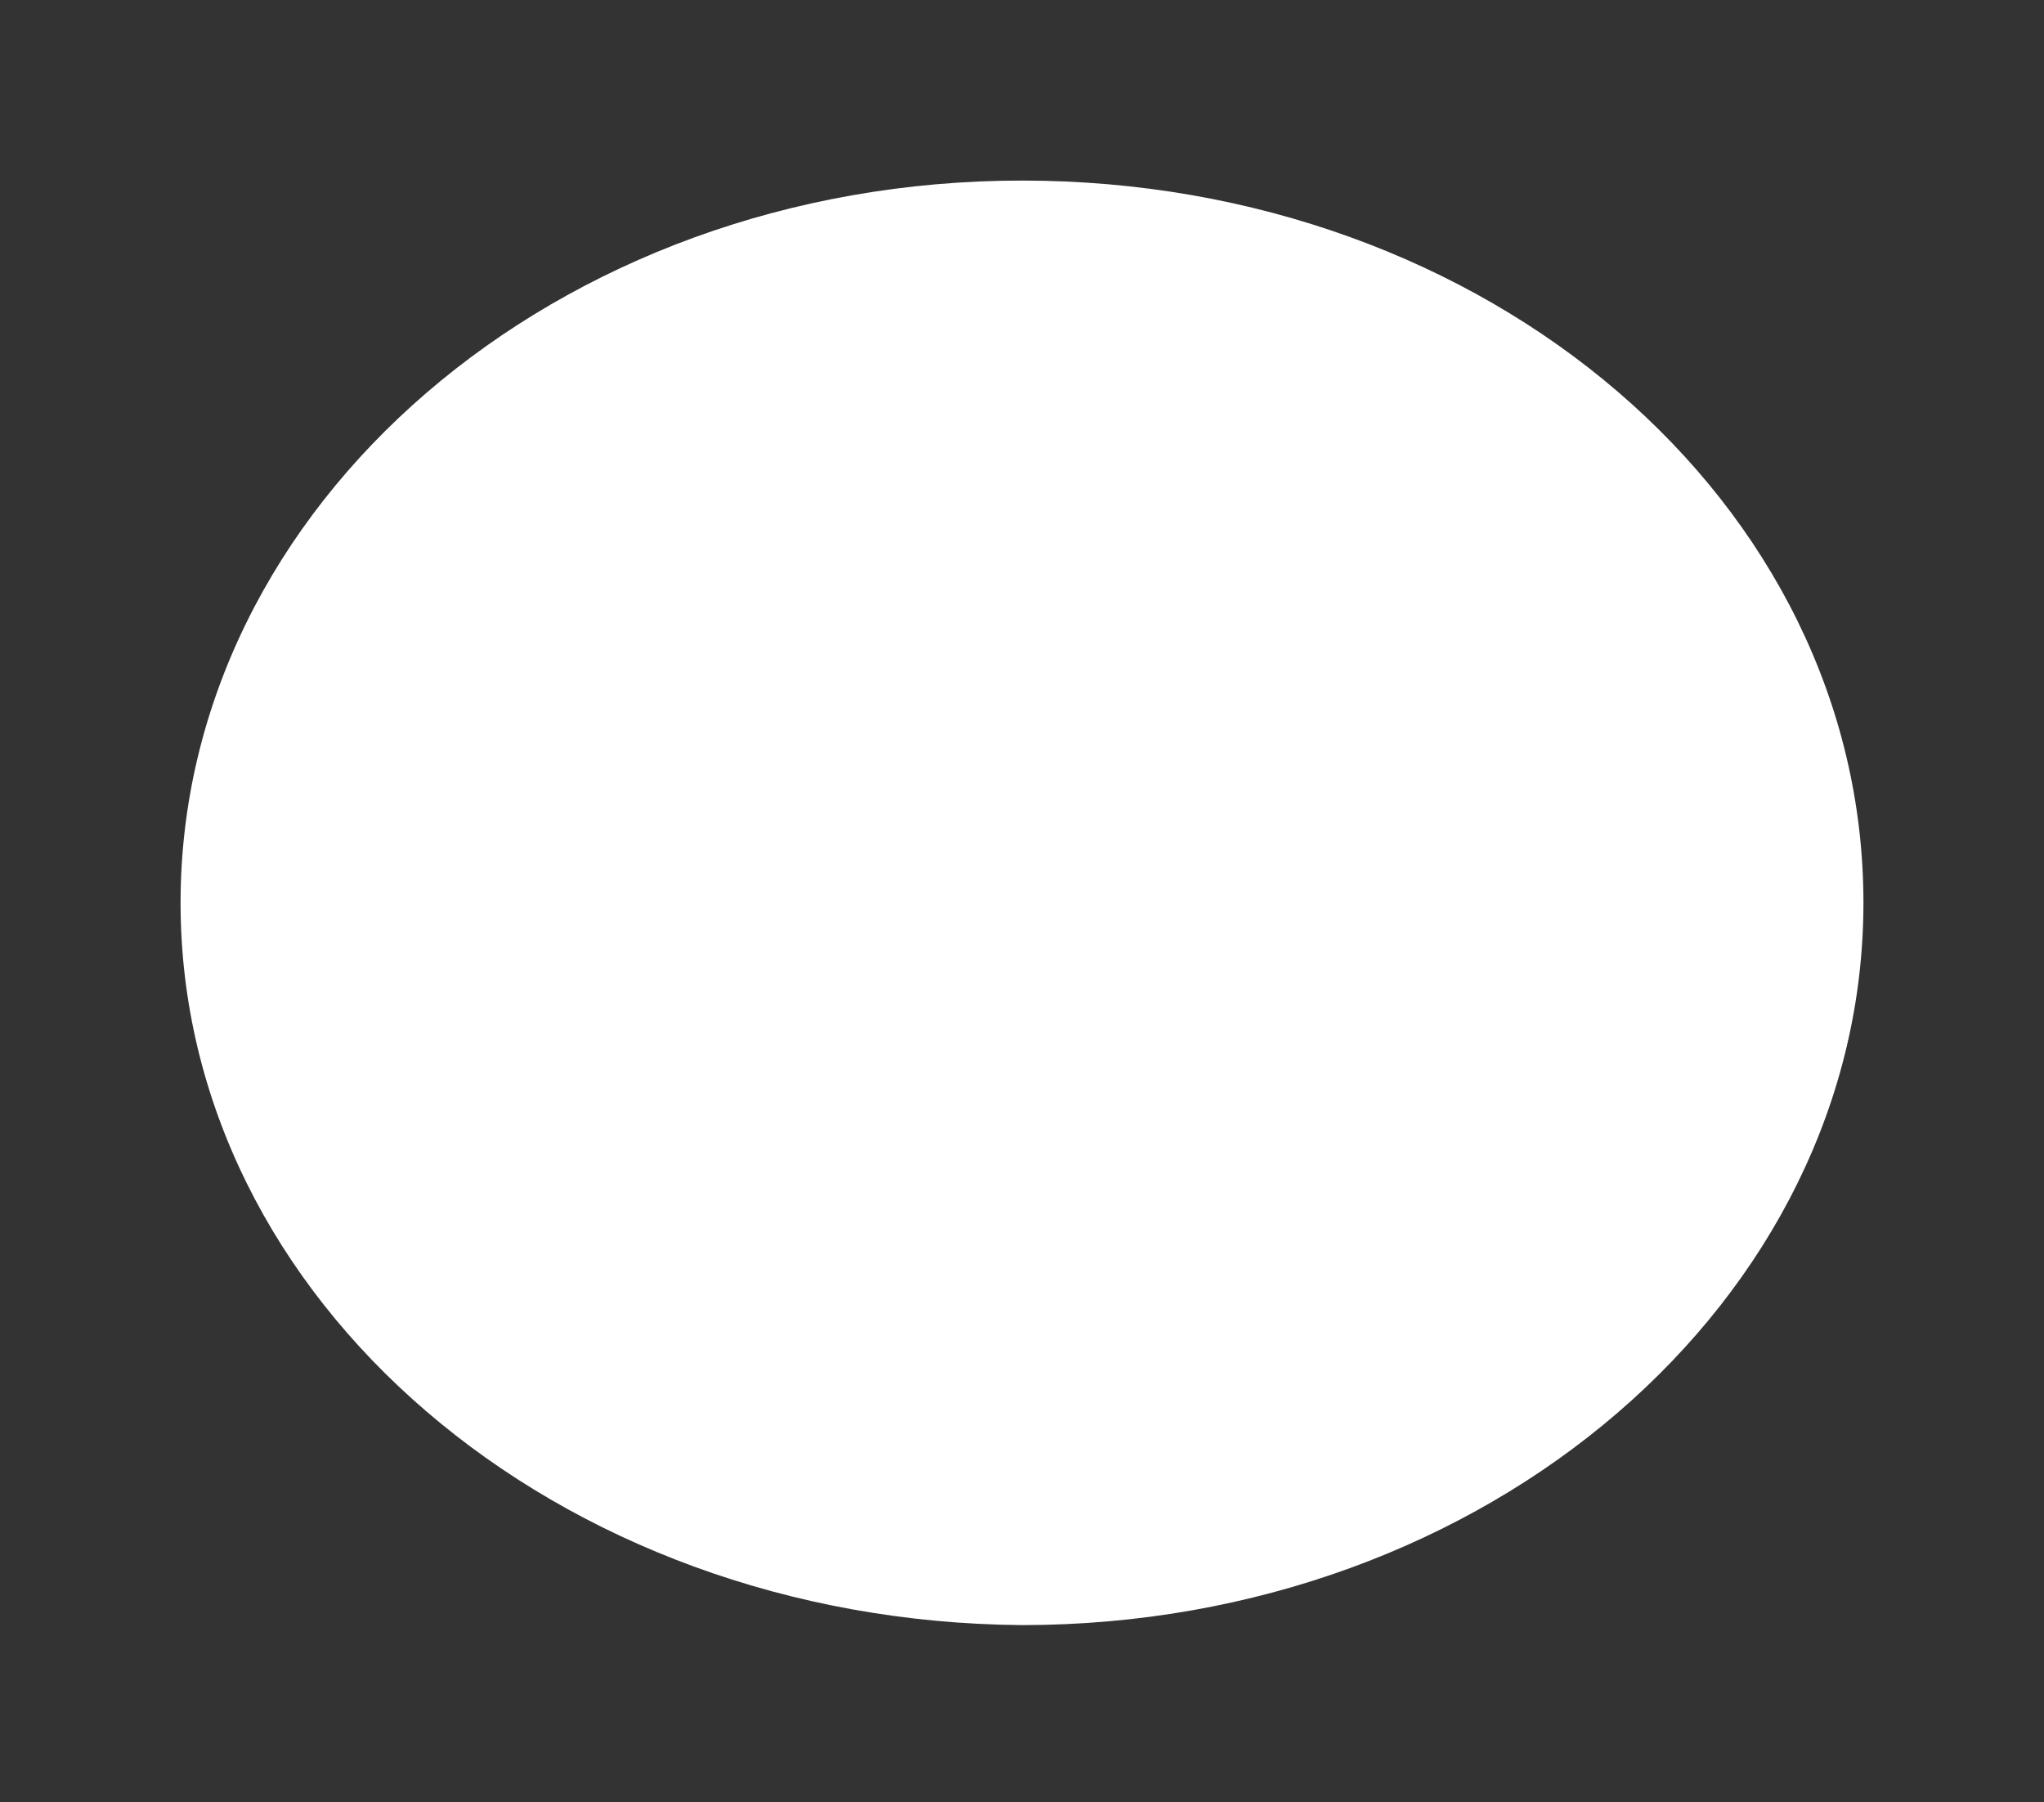
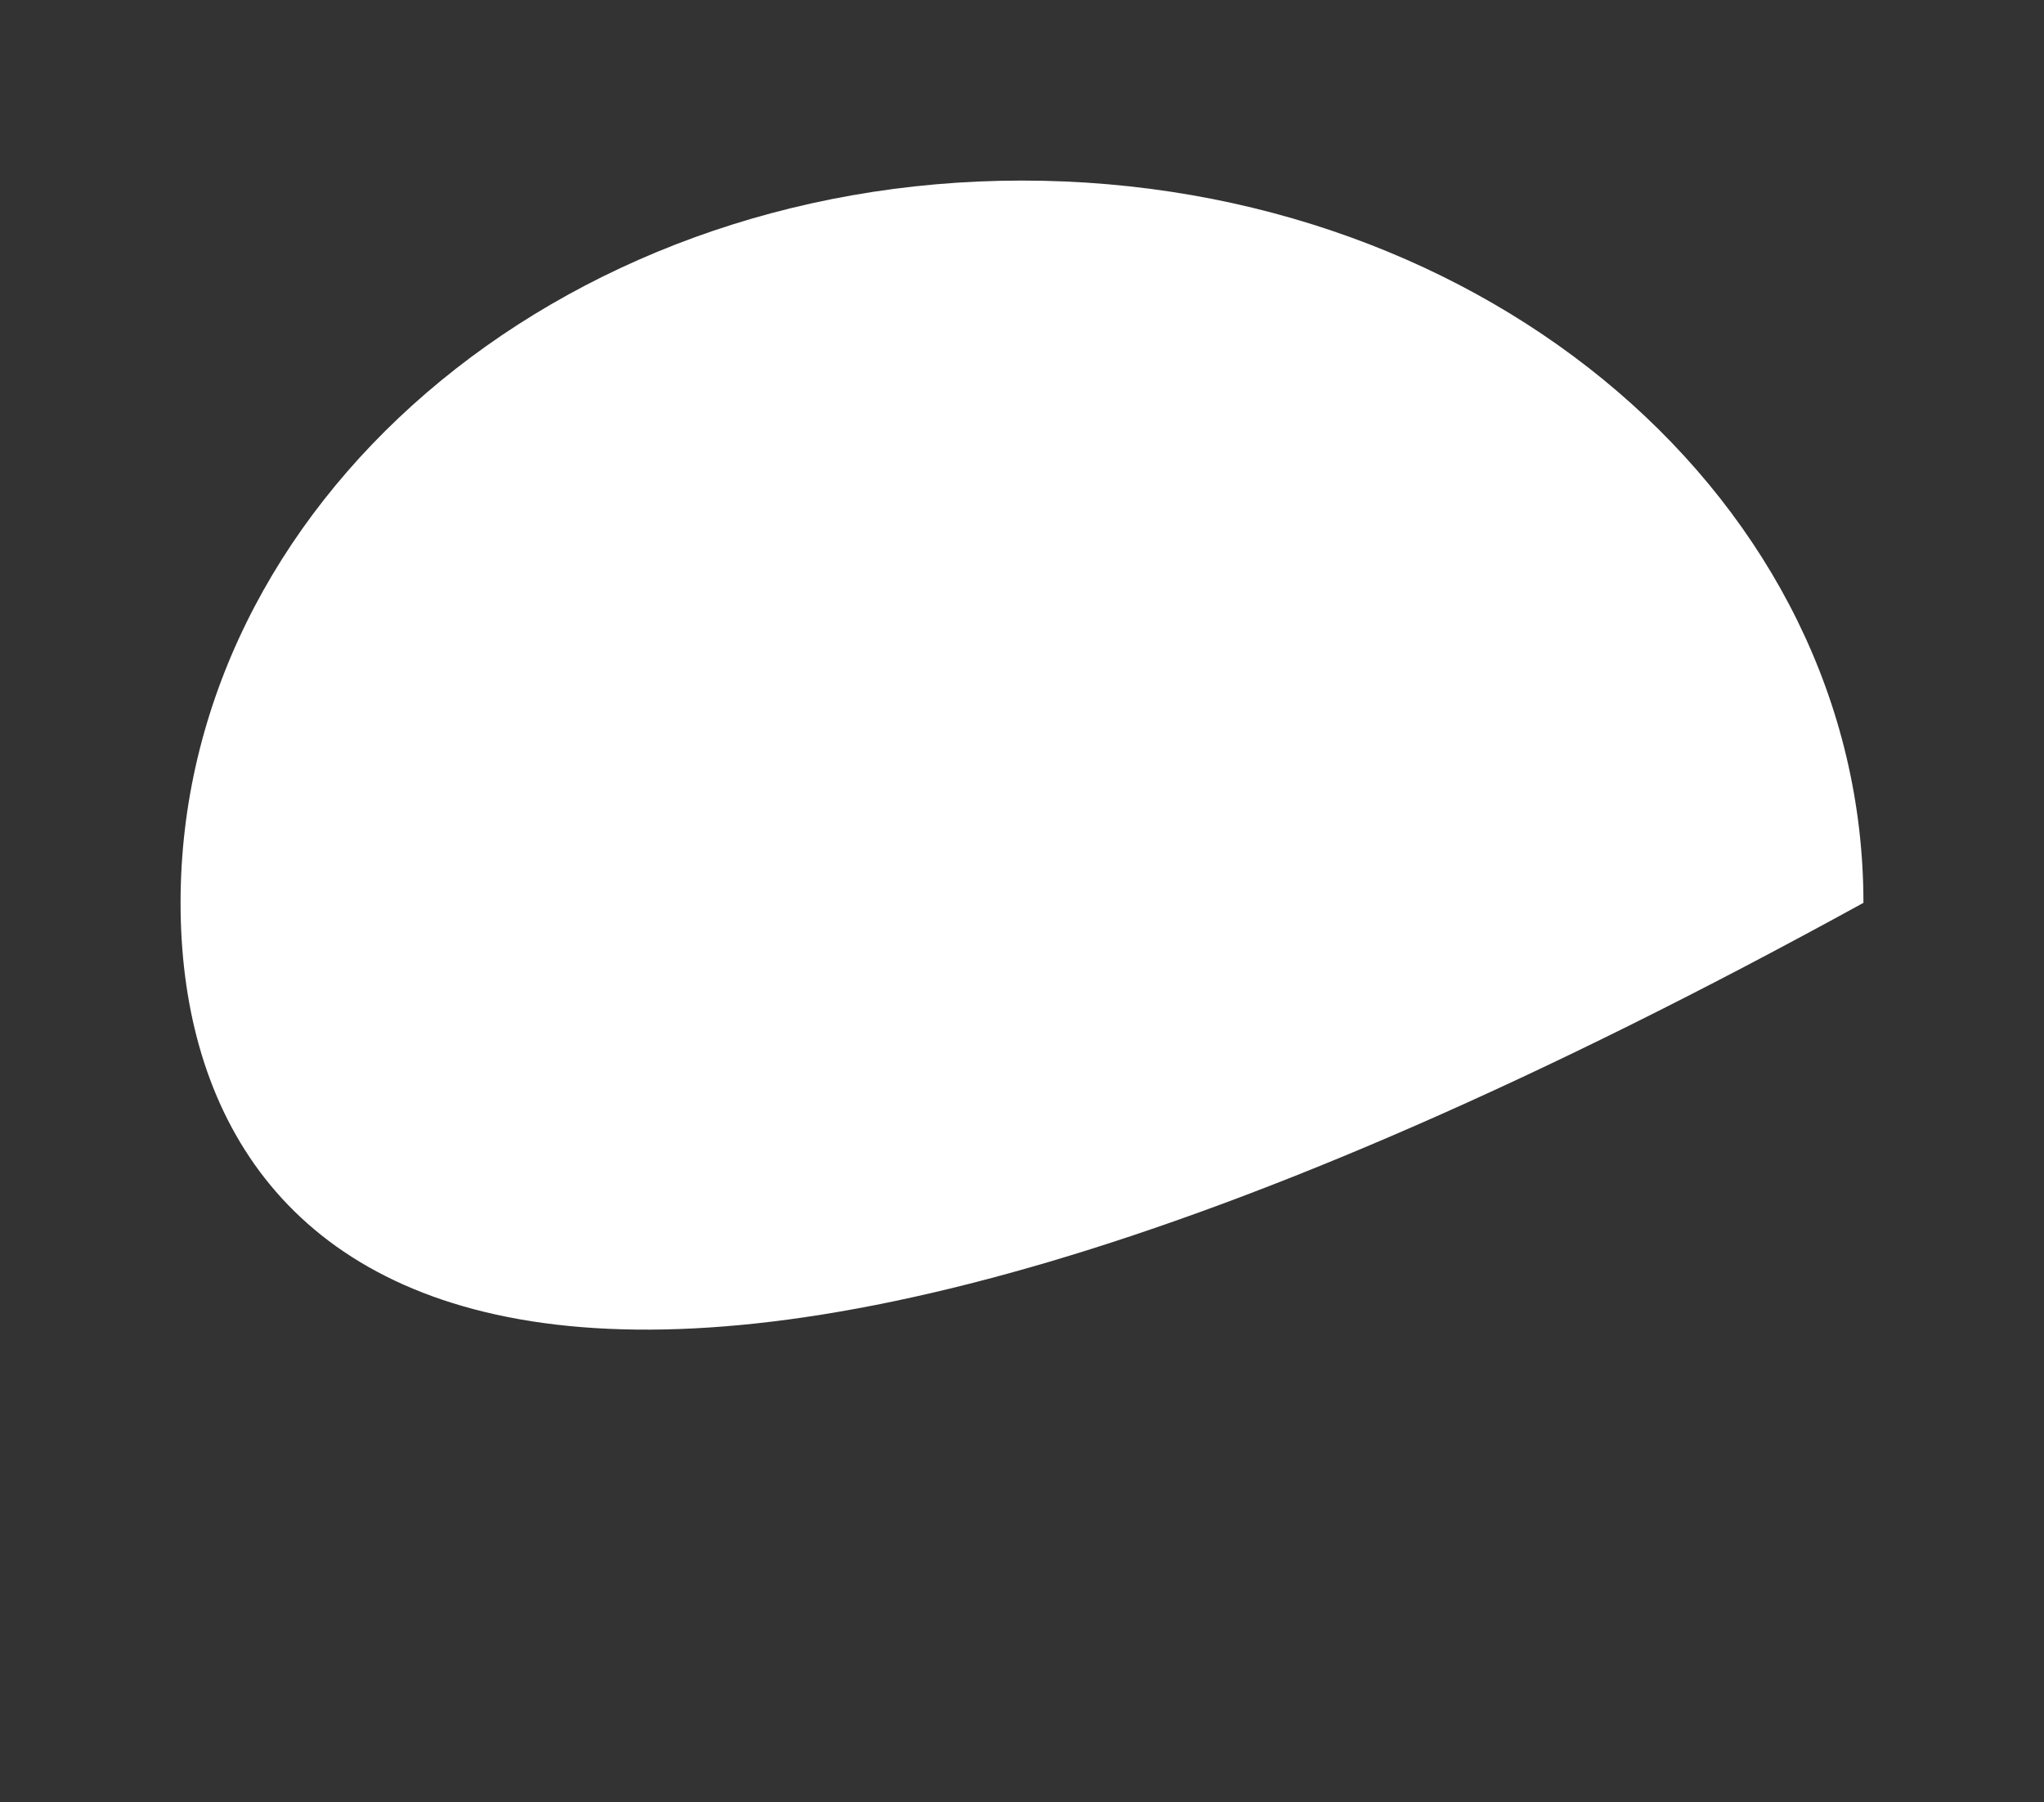
<svg xmlns="http://www.w3.org/2000/svg" version="1.1" id="Ebene_1" x="0px" y="0px" width="100%" height="100%" viewBox="0 0 56.6 49.9" style="enable-background:new 0 0 56.6 49.9;" xml:space="preserve" preserveAspectRatio="none">
  <rect x="0" y="0" width="56.6" height="49.9" fill="#333333" stroke="none" />
  <style type="text/css"> .st0{fill:#FFFFFF;} </style>
  <g>
-     <path class="st0" d="M51.6,25c0,11-10.4,20-23.3,20C15.4,44.9,5,36,5,25S15.4,5,28.3,5S51.6,13.9,51.6,25z" />
-     <path class="st0" d="M25.5,31.6c-7.3,0-13.4-4.4-13.4-9.6s6.1-9.6,13.4-9.6s13.4,4.4,13.4,9.6S32.8,31.6,25.5,31.6z" />
+     <path class="st0" d="M51.6,25C15.4,44.9,5,36,5,25S15.4,5,28.3,5S51.6,13.9,51.6,25z" />
  </g>
</svg>